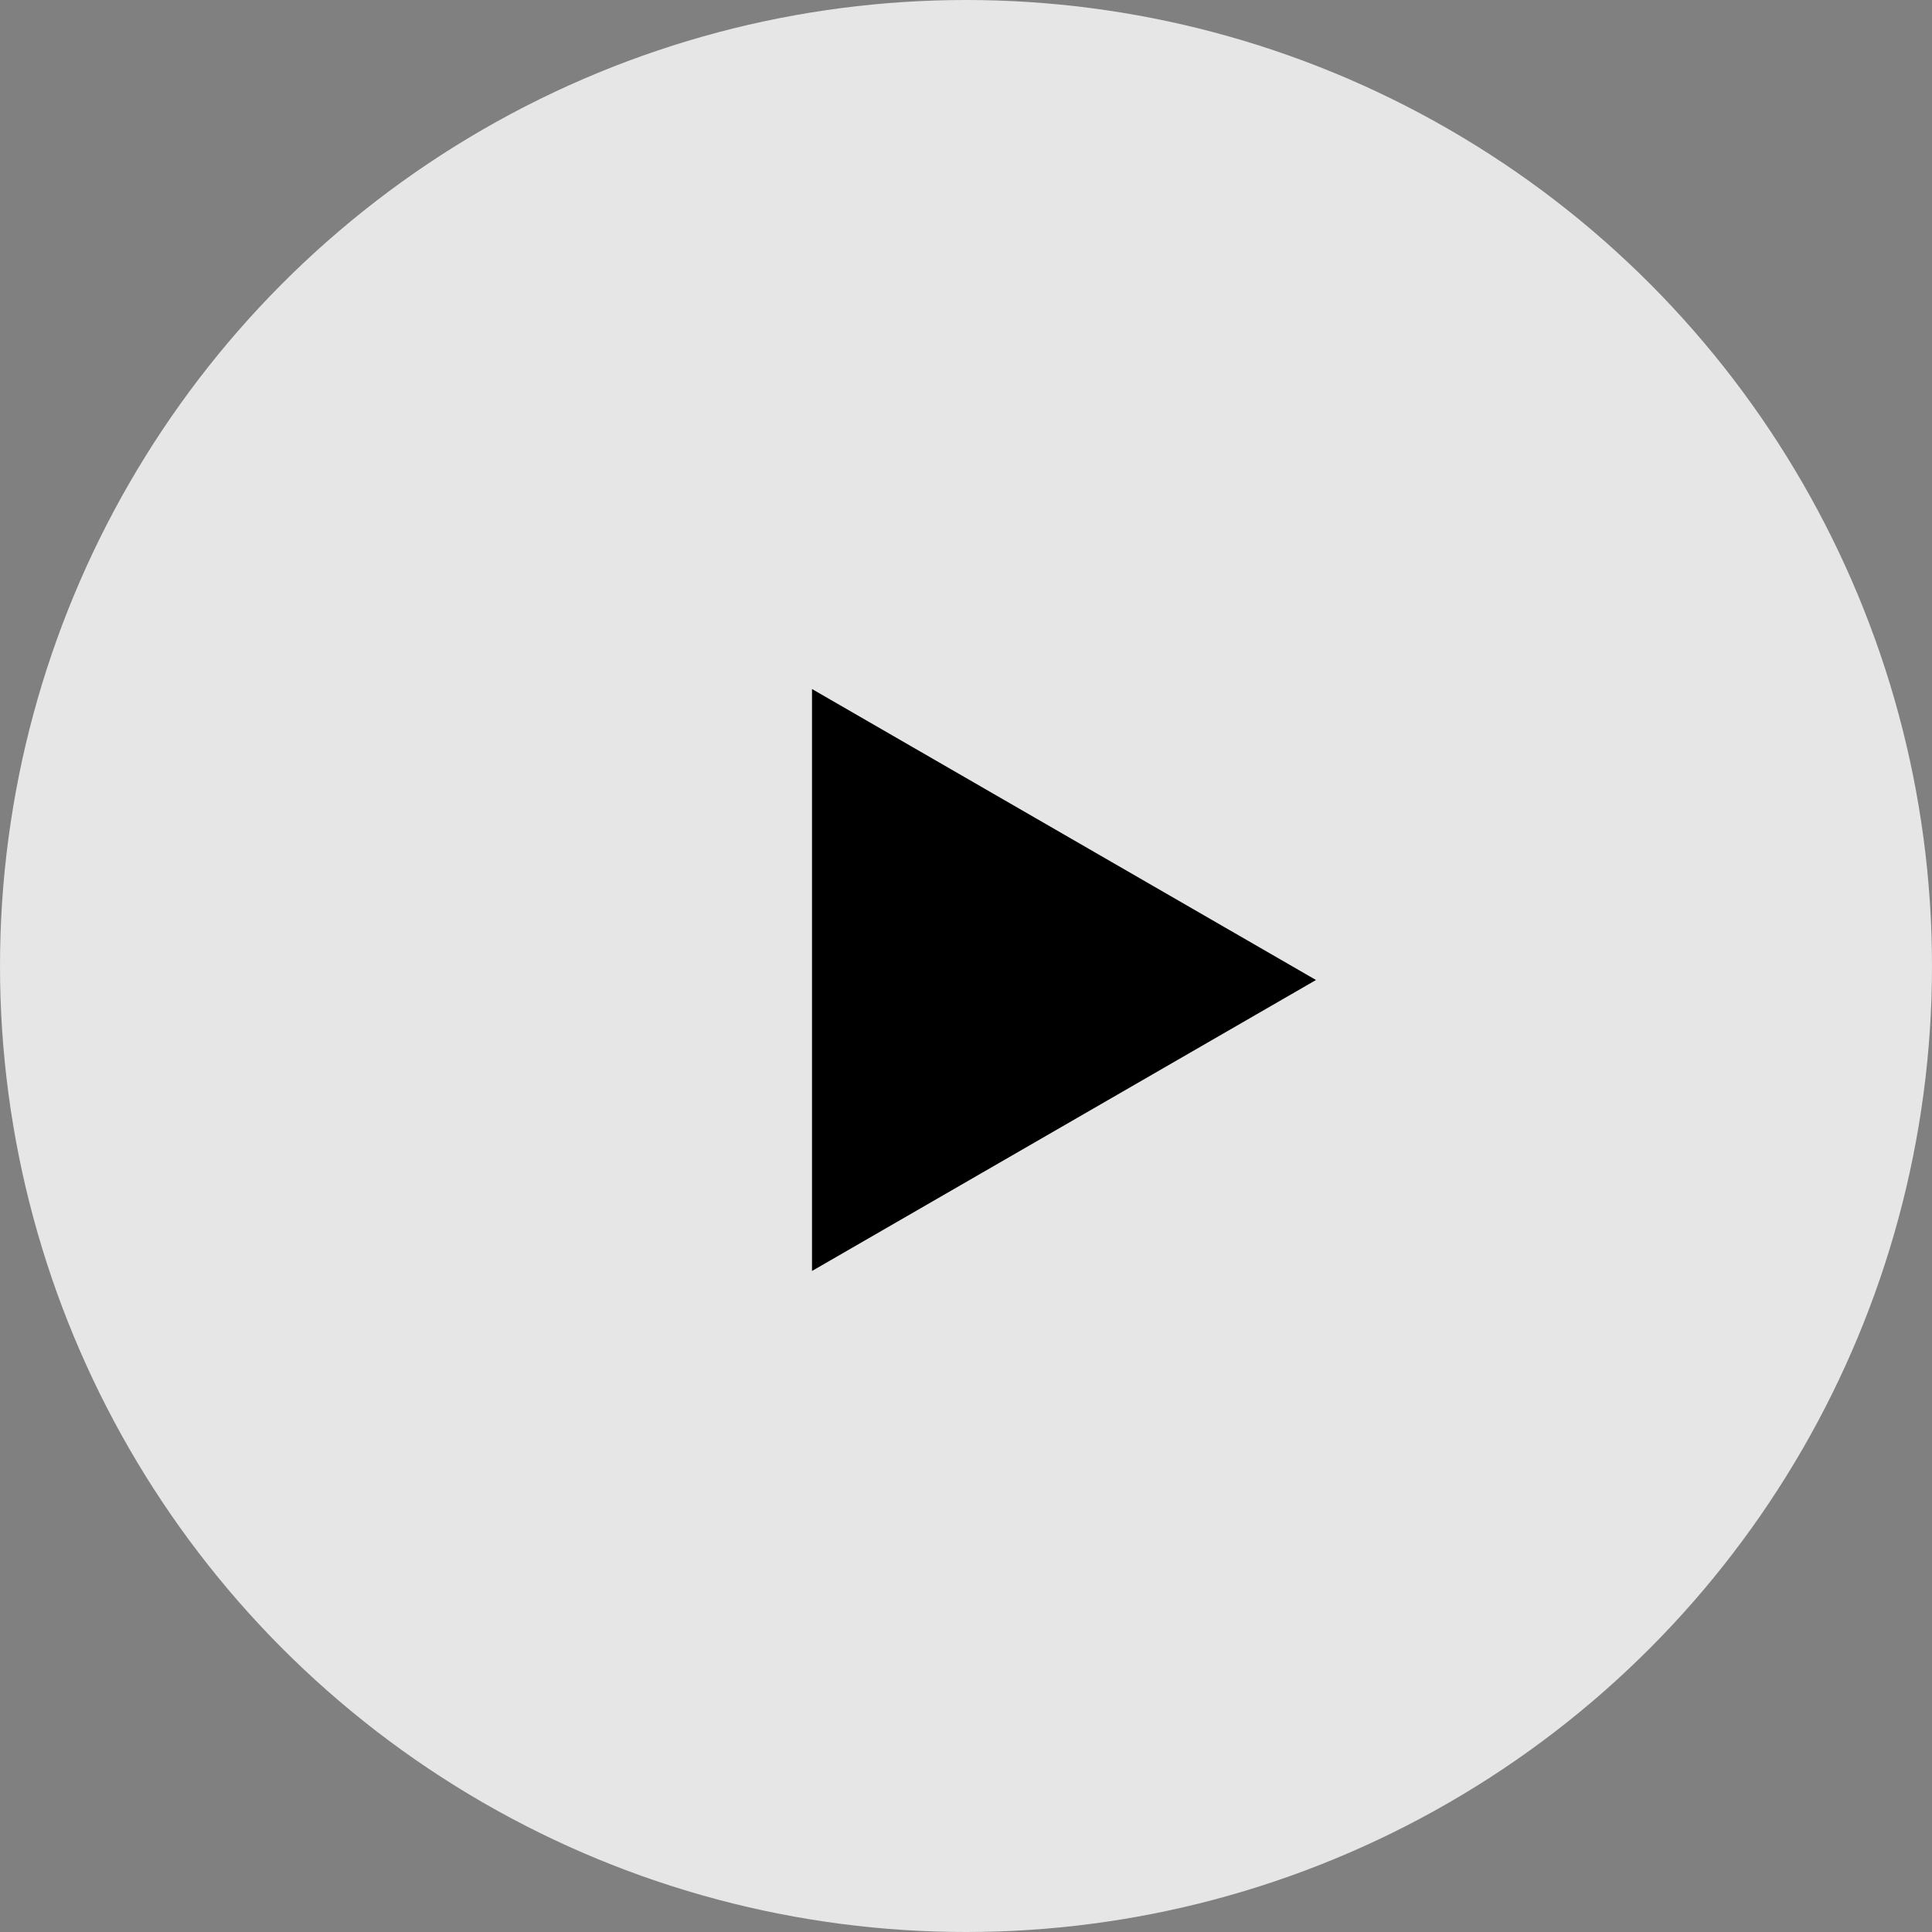
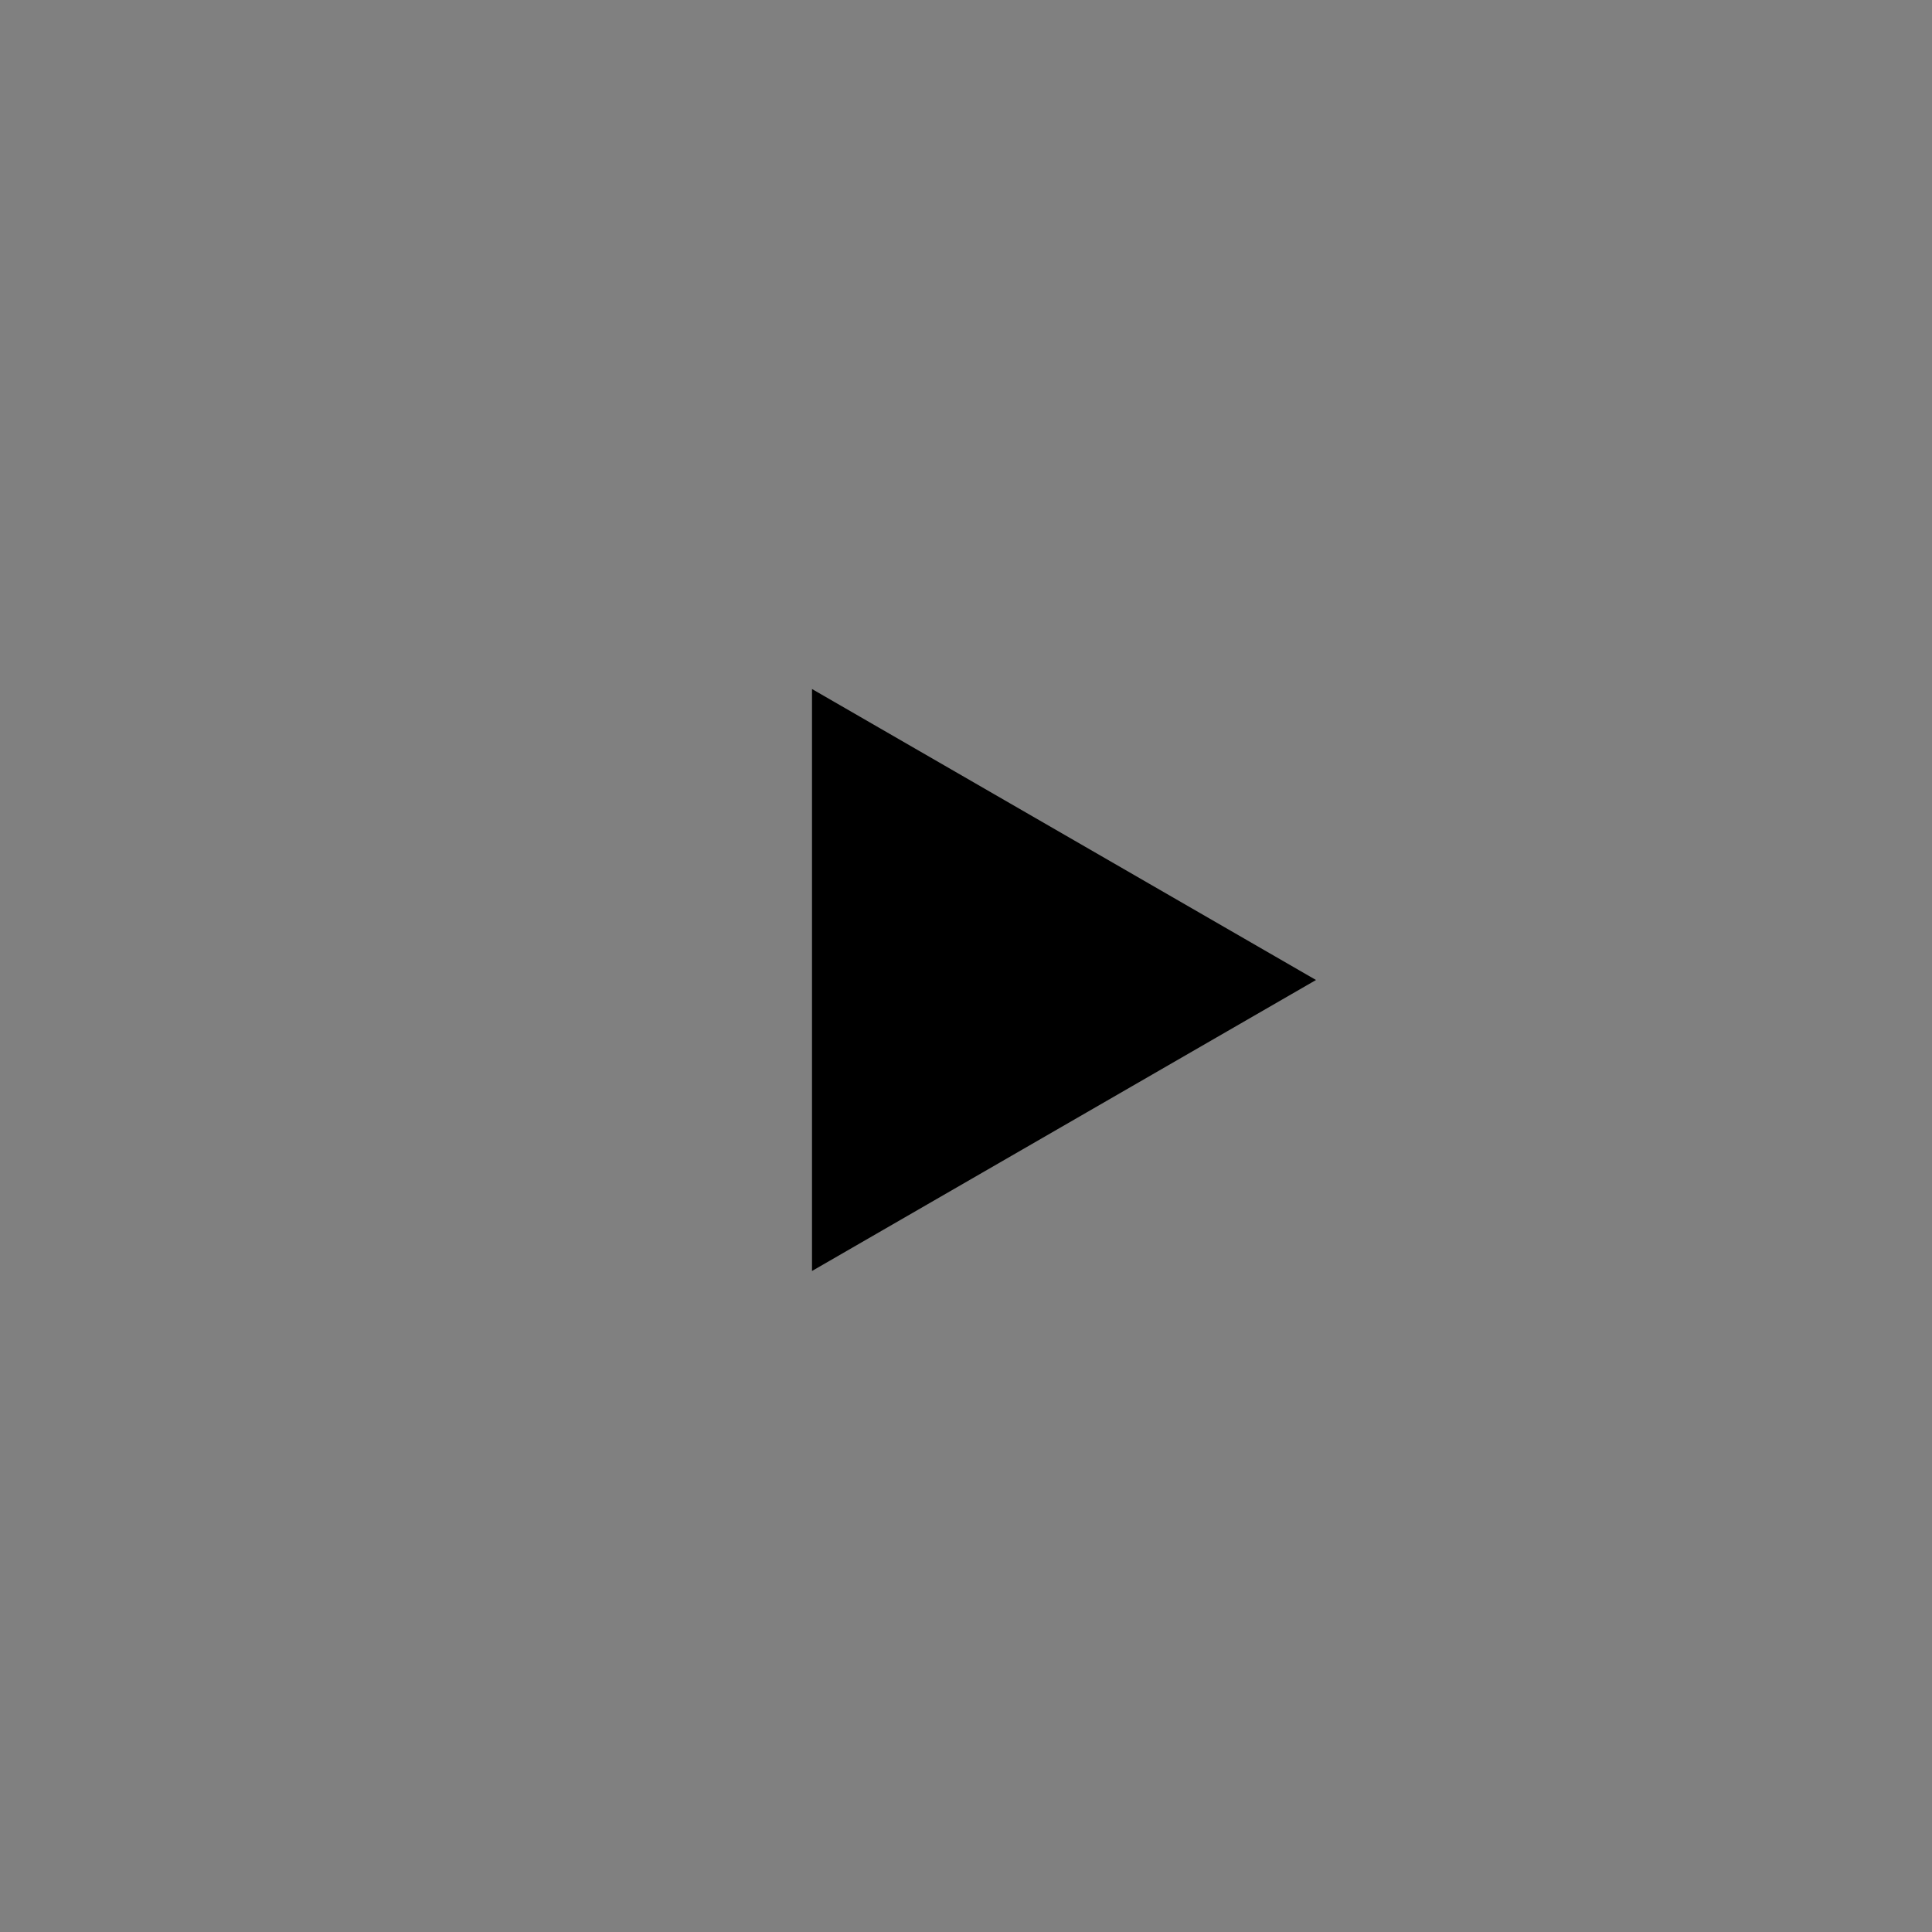
<svg xmlns="http://www.w3.org/2000/svg" width="69" height="69" viewBox="0 0 69 69" fill="none">
  <rect x="0" y="0" width="69" height="69" fill="#808080" stroke="none" />
-   <circle cx="34.5" cy="34.5" r="34.5" fill="white" fill-opacity="0.8" />
  <path d="M47 35L29 45.392V24.608L47 35Z" fill="black" />
</svg>